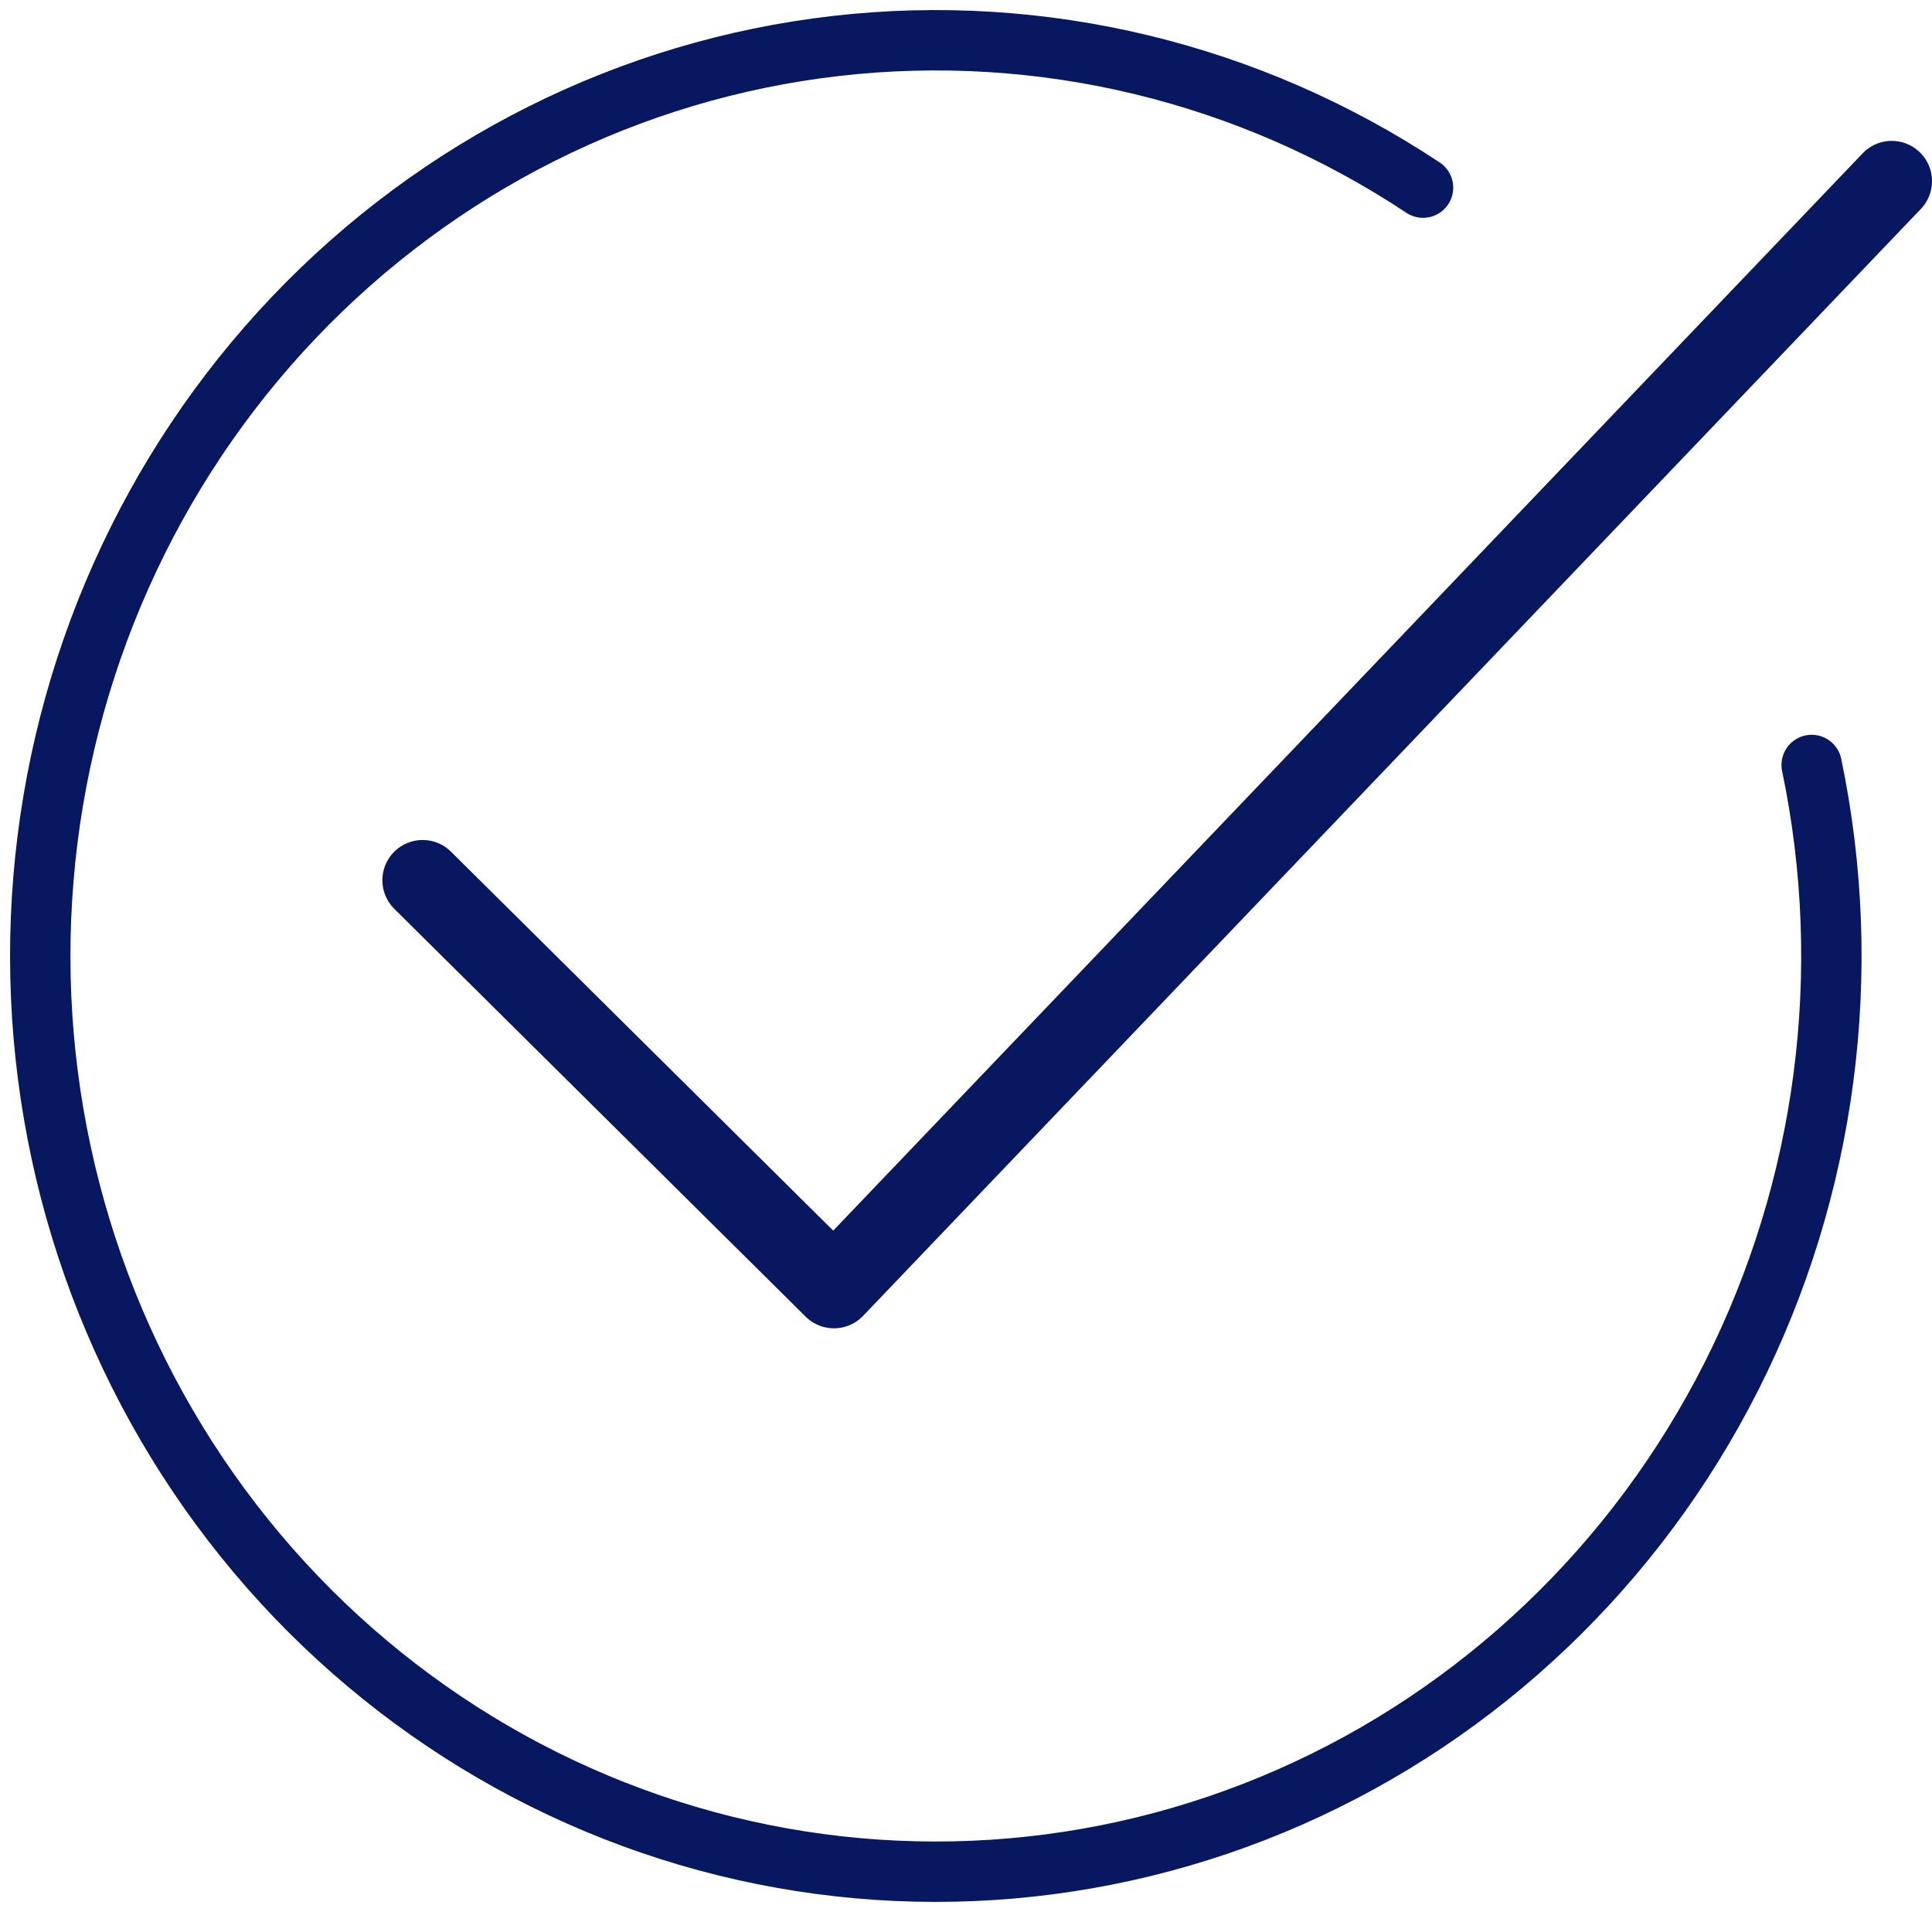
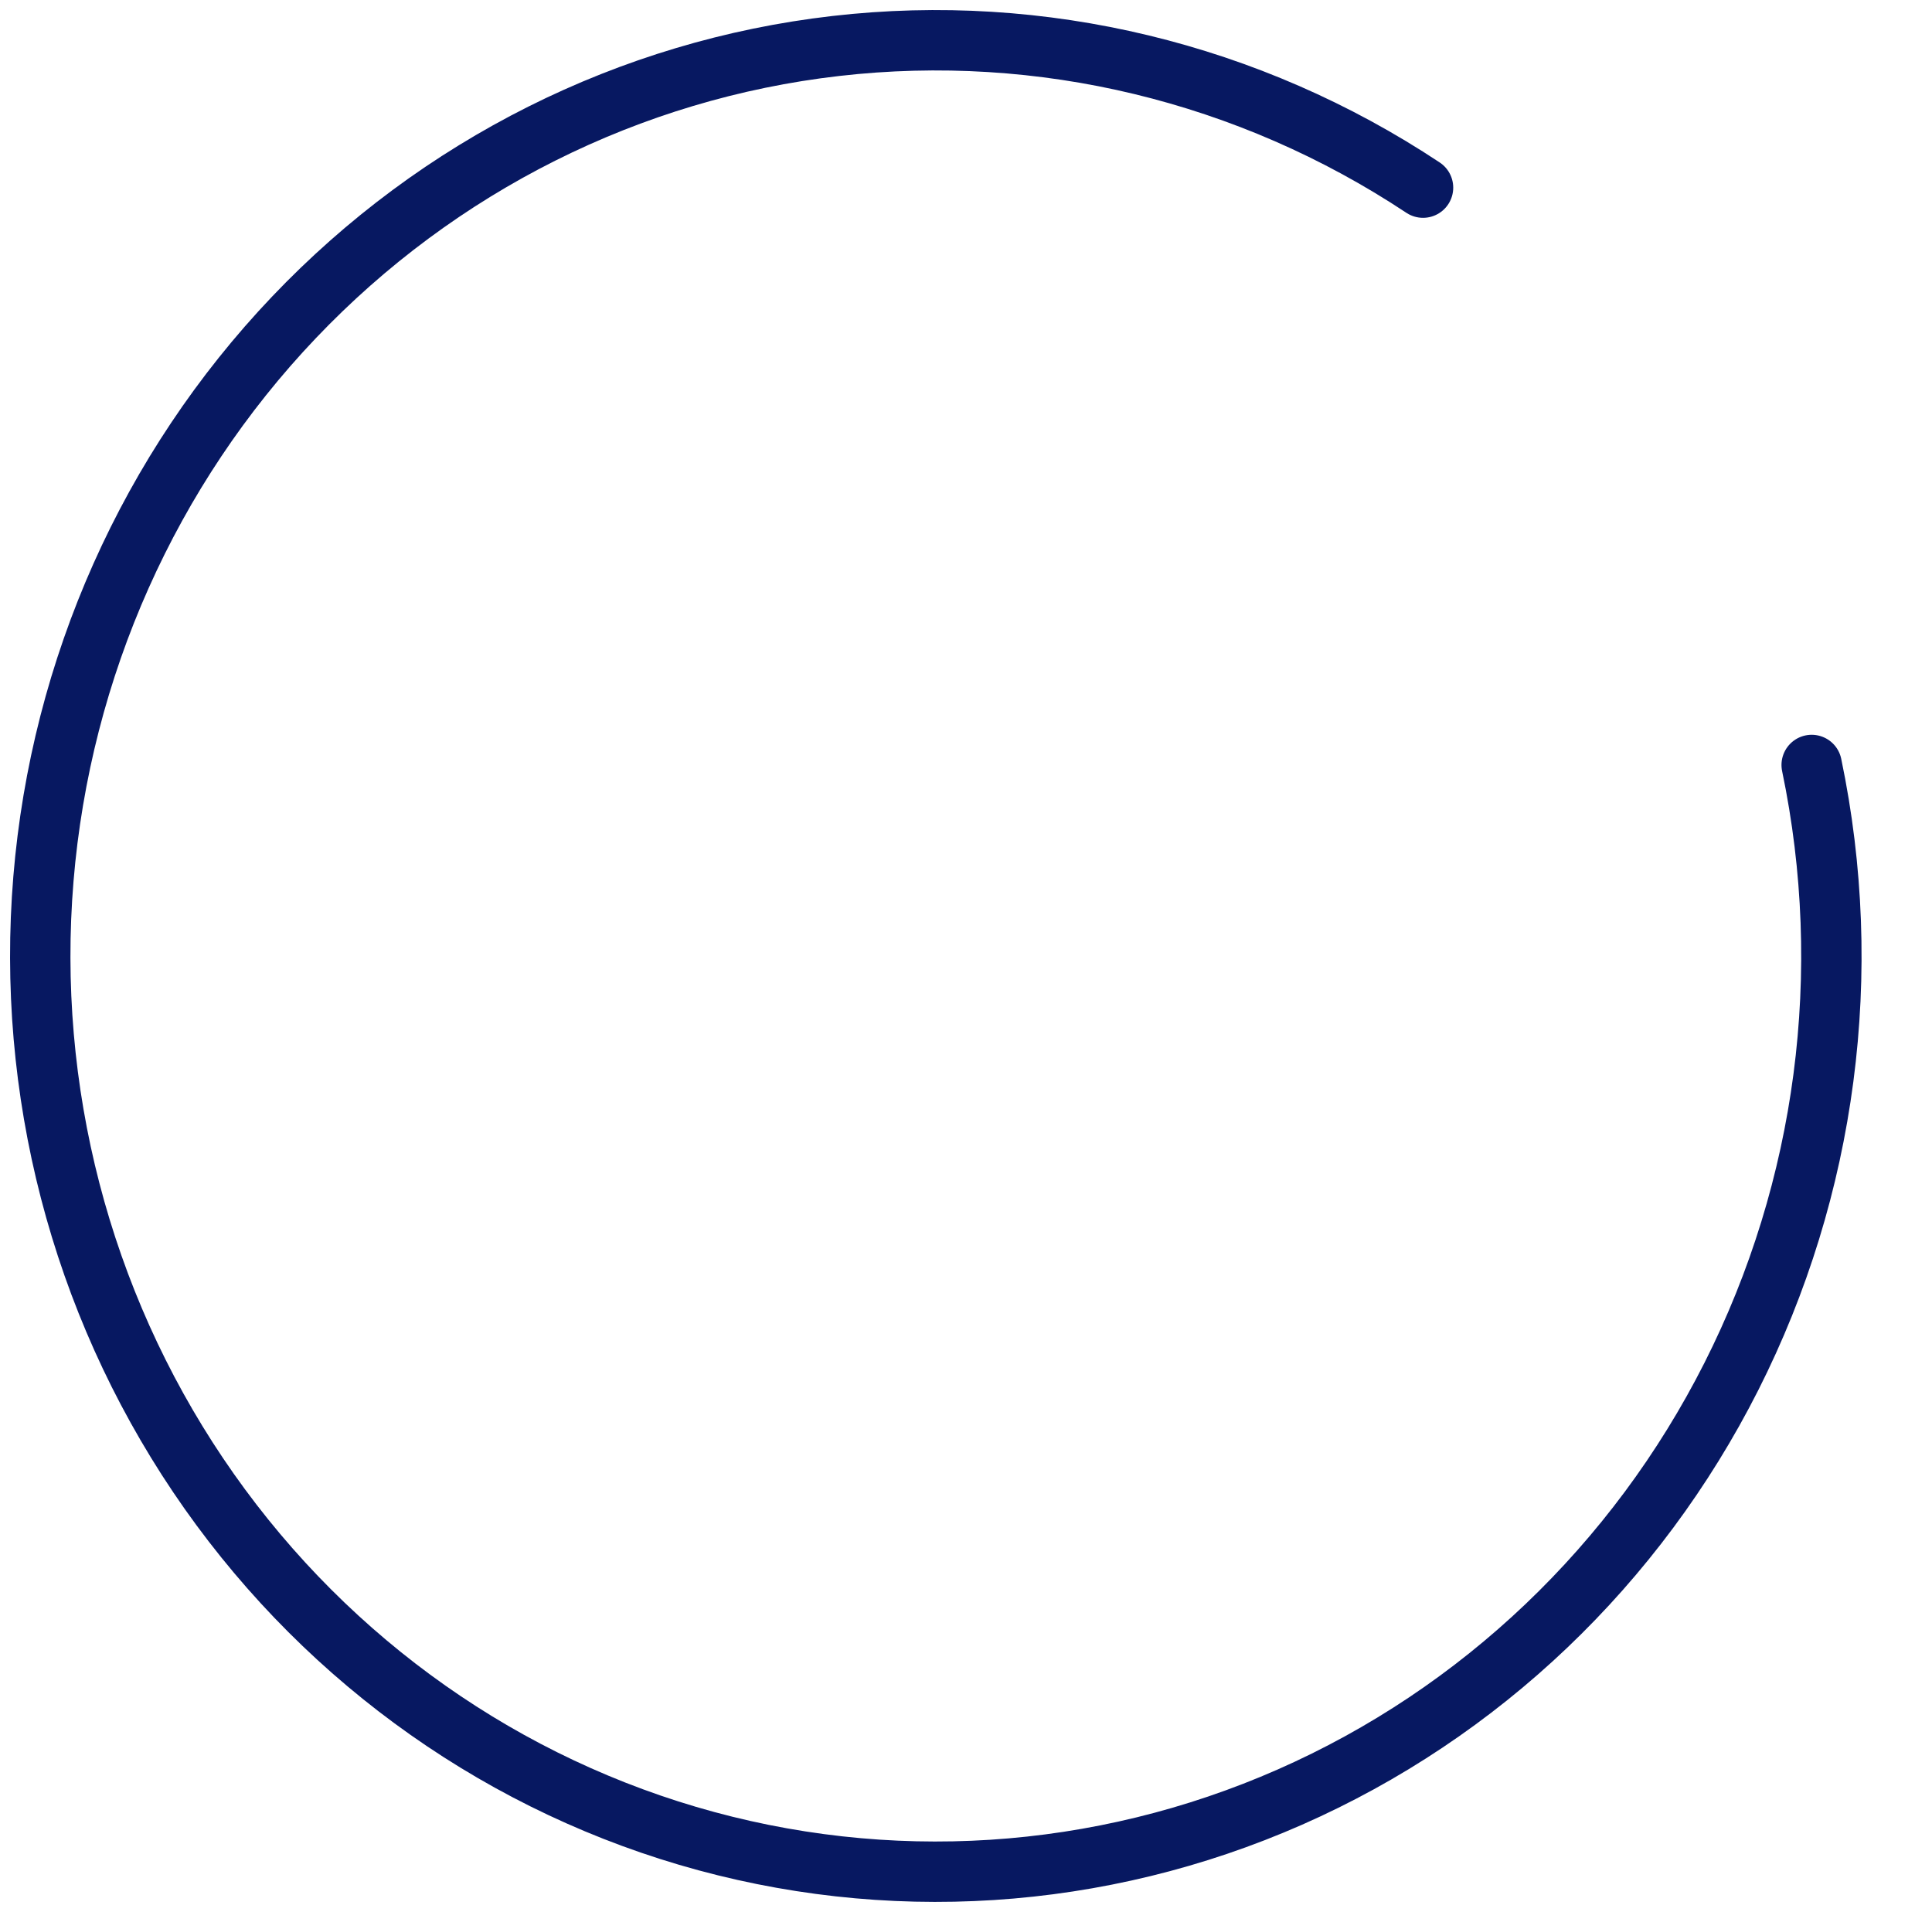
<svg xmlns="http://www.w3.org/2000/svg" width="96" height="95" viewBox="0 0 96 95" fill="none">
  <g id="Group 2371">
-     <path id="Vector 77" d="M21 43.737L41.44 64L94 9" stroke="#071861" stroke-width="4" stroke-linecap="round" stroke-linejoin="round" />
    <path id="Ellipse 69" d="M90.021 38.009C92.169 48.304 90.759 59.042 86.031 68.393C81.304 77.744 73.551 85.13 64.095 89.292C54.639 93.454 44.063 94.135 34.171 91.219C24.279 88.302 15.681 81.969 9.844 73.298C4.007 64.627 1.291 54.154 2.158 43.665C3.026 33.176 7.424 23.319 14.603 15.774C21.782 8.228 31.297 3.461 41.528 2.285C51.759 1.109 62.072 3.596 70.71 9.323" stroke="#071861" stroke-width="3" stroke-linecap="round" />
  </g>
</svg>